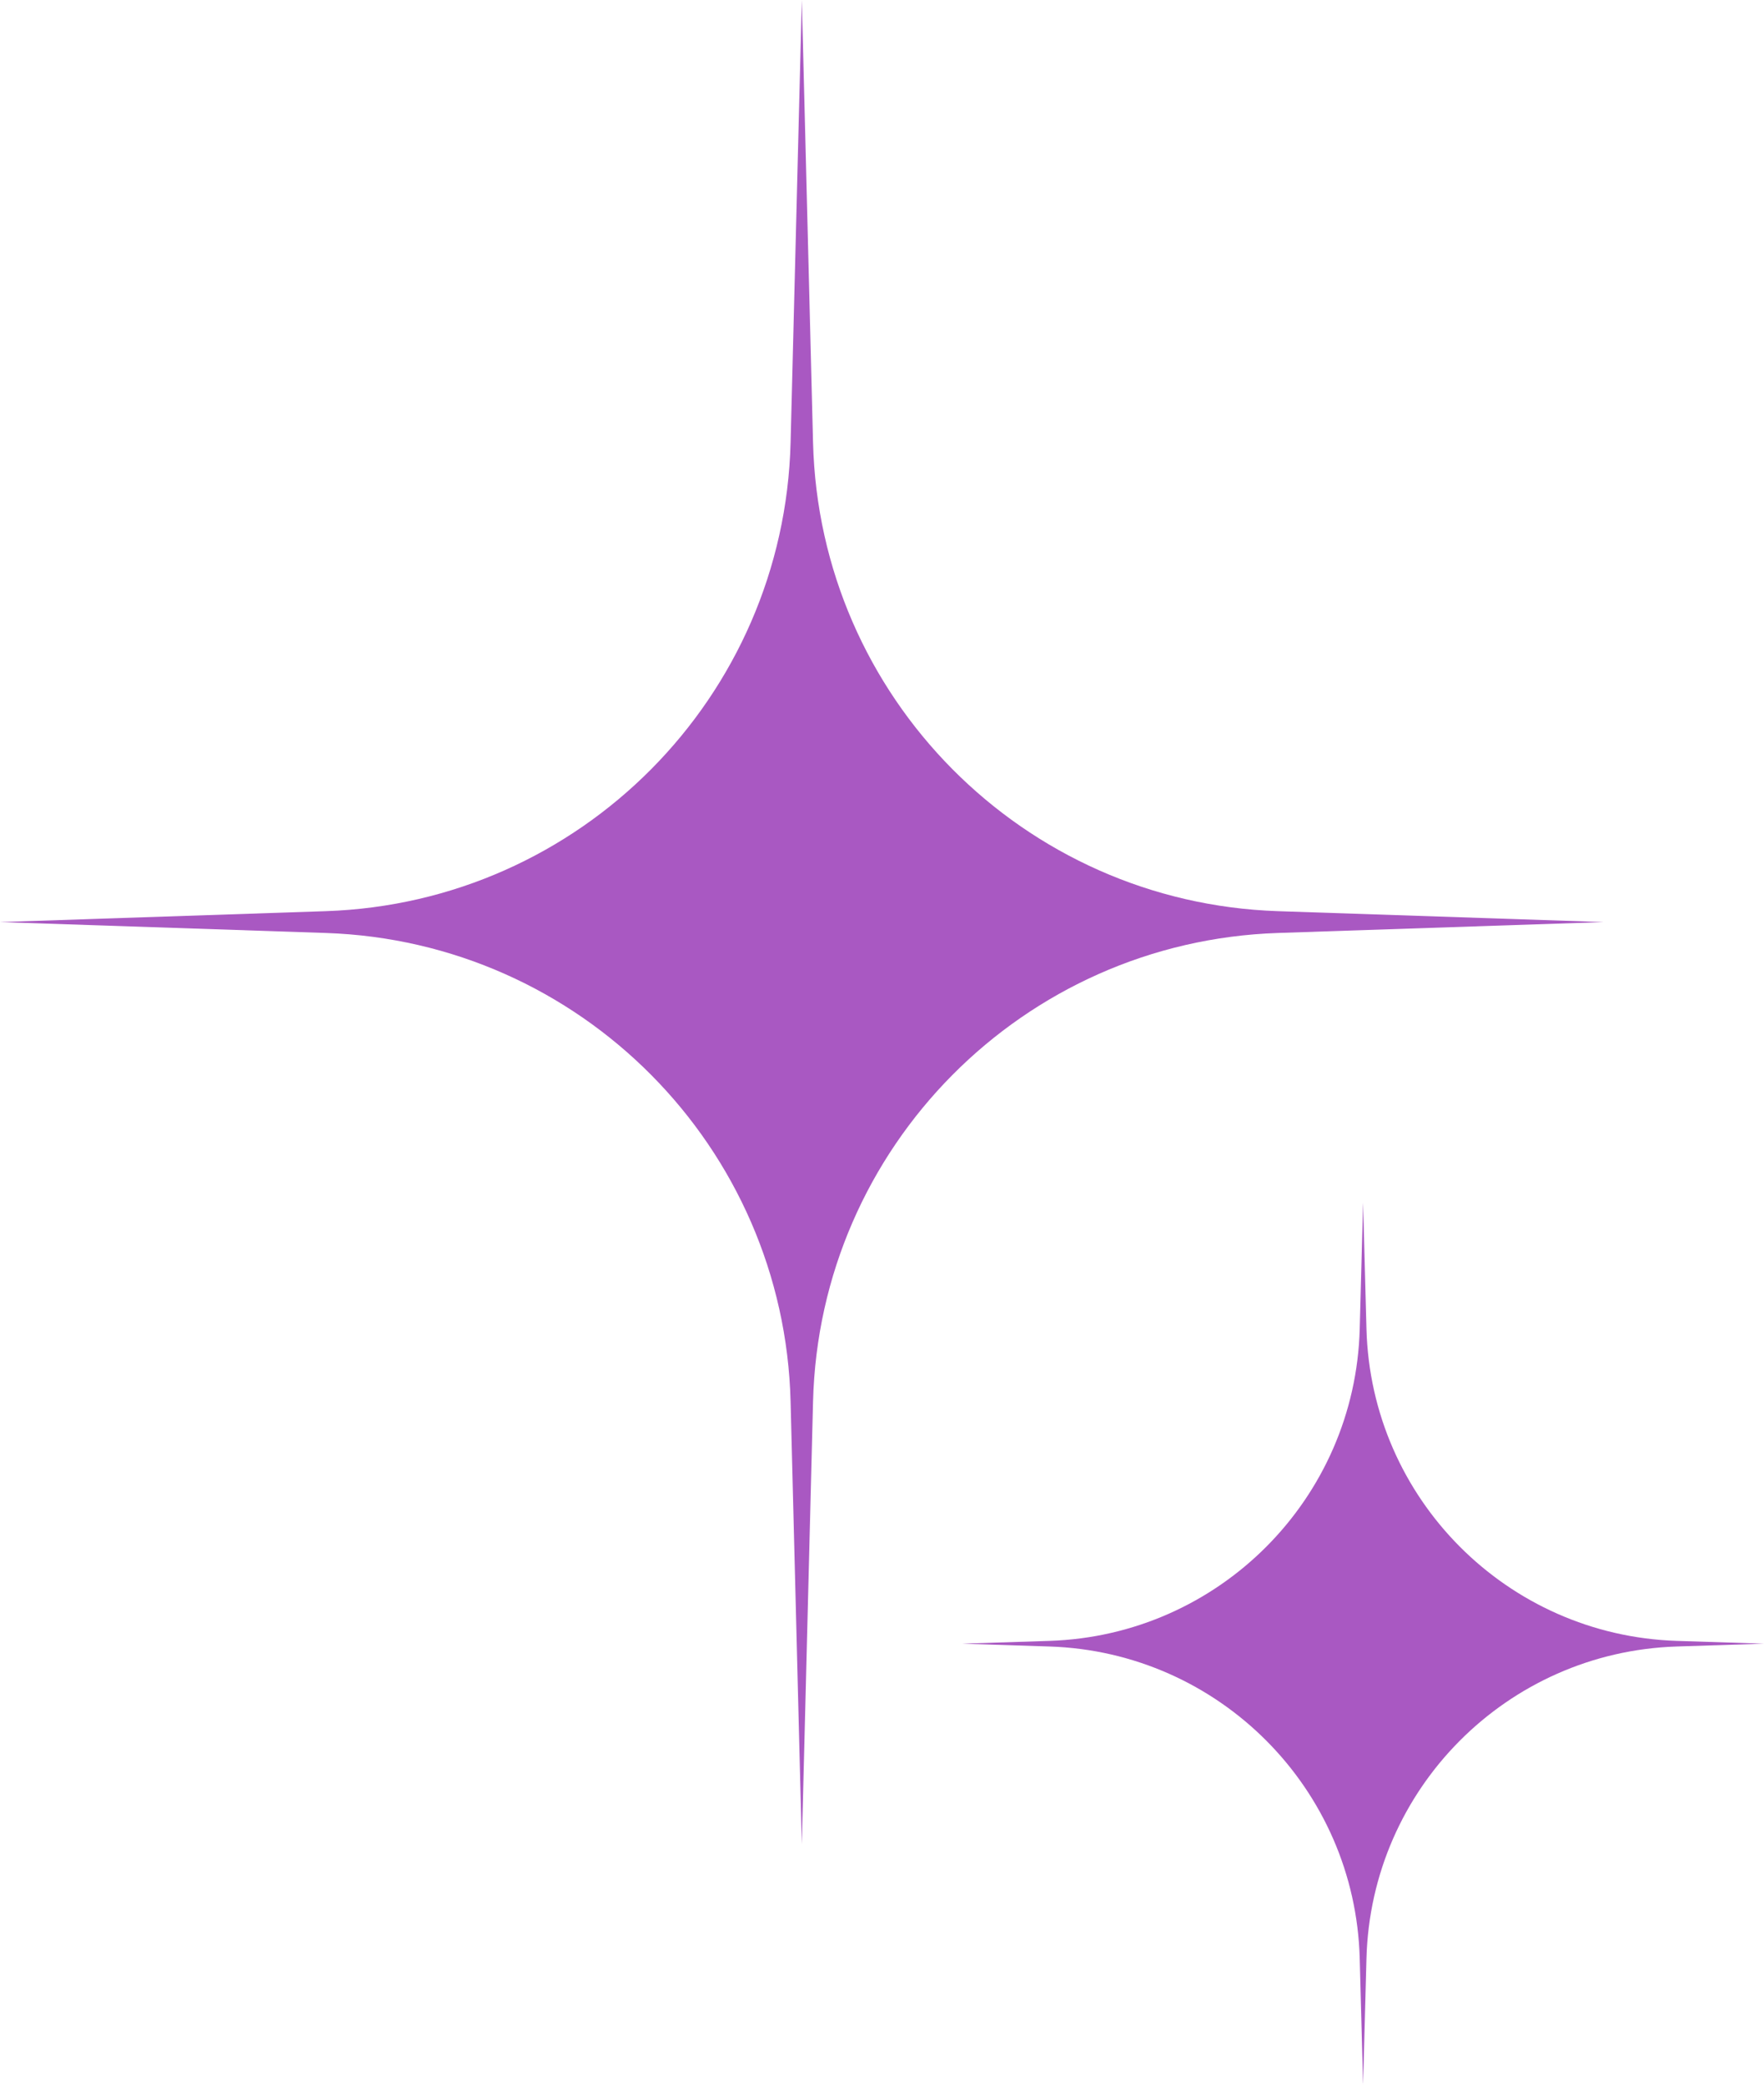
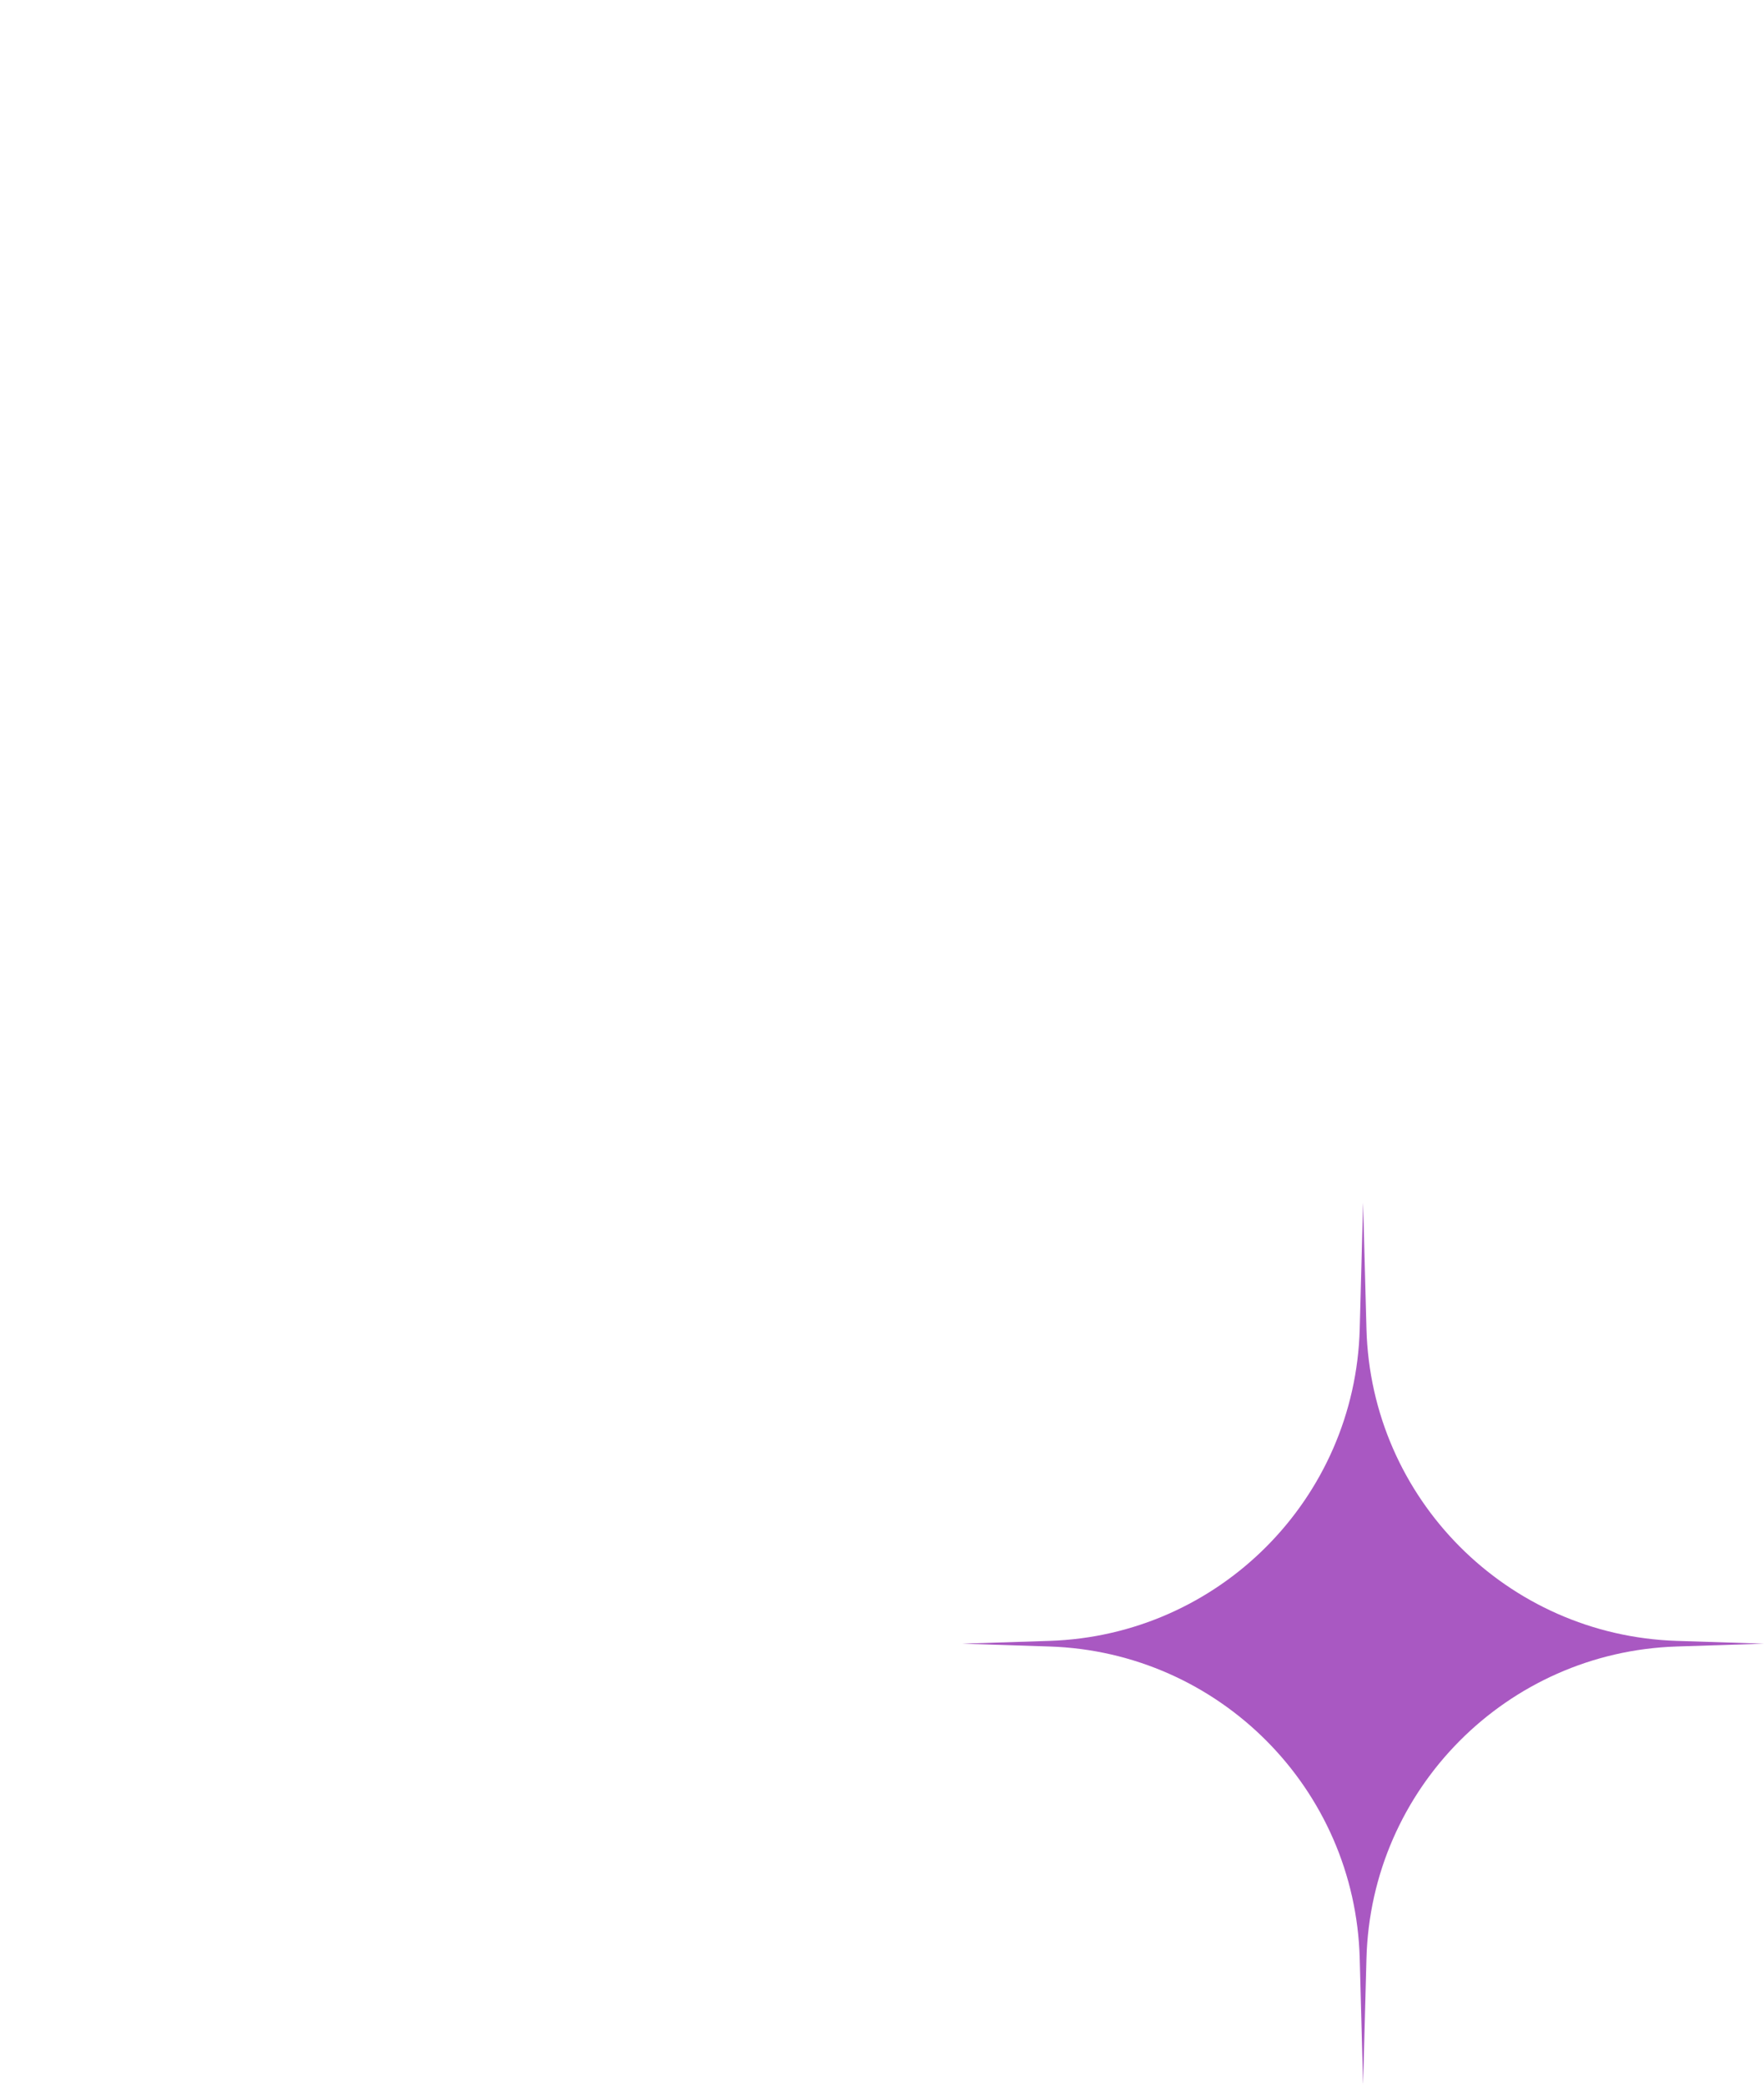
<svg xmlns="http://www.w3.org/2000/svg" width="22" height="26" viewBox="0 0 22 26" fill="none">
-   <path d="M10 0L10.14 5.519C10.22 8.695 12.762 11.258 15.937 11.364L20 11.5L15.937 11.636C12.762 11.742 10.22 14.305 10.14 17.481L10 23L9.86 17.481C9.78 14.305 7.238 11.742 4.063 11.636L0 11.5L4.063 11.364C7.238 11.258 9.78 8.695 9.86 5.519L10 0Z" fill="#A958C2" />
  <path d="M17 15L17.042 16.573C17.098 18.691 18.795 20.397 20.912 20.465L22 20.5L20.912 20.535C18.795 20.603 17.098 22.309 17.042 24.427L17 26L16.958 24.427C16.902 22.309 15.205 20.603 13.088 20.535L12 20.5L13.088 20.465C15.205 20.397 16.902 18.691 16.958 16.573L17 15Z" fill="#A958C2" />
</svg>